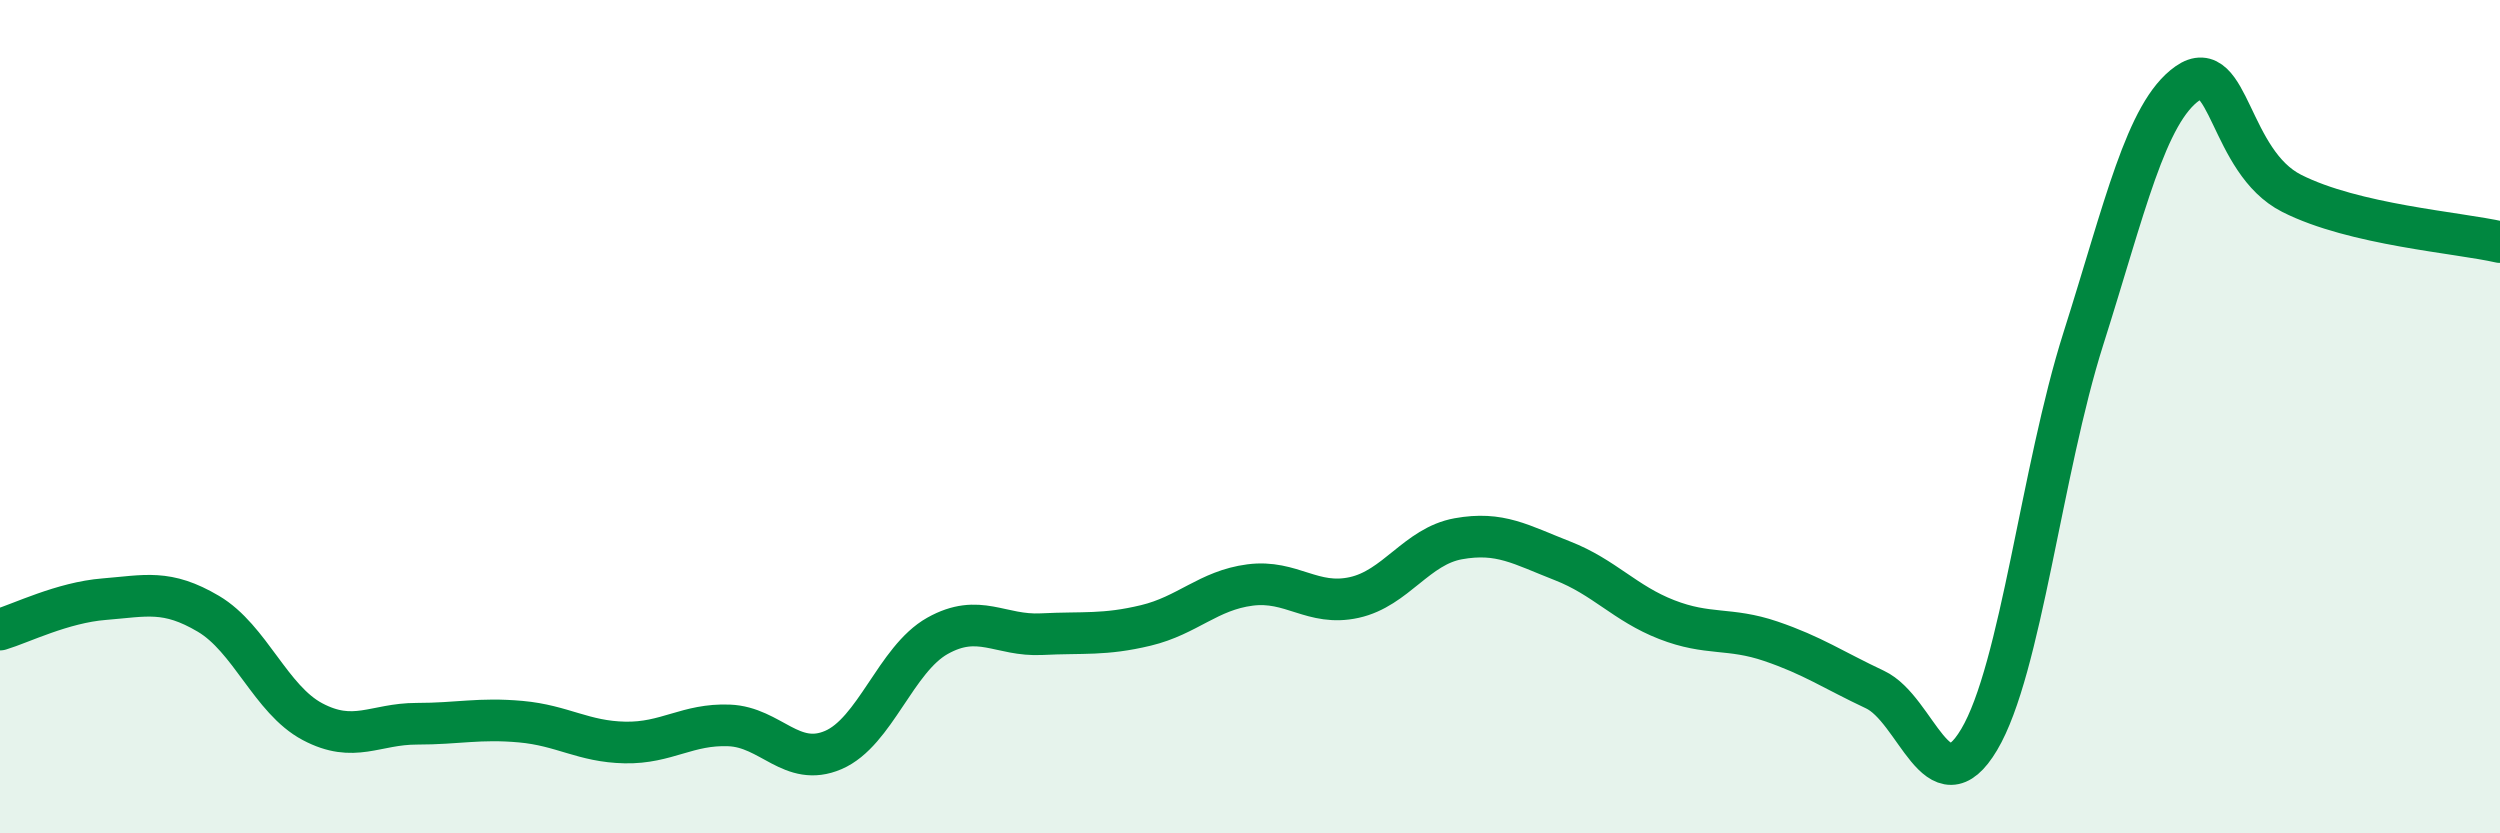
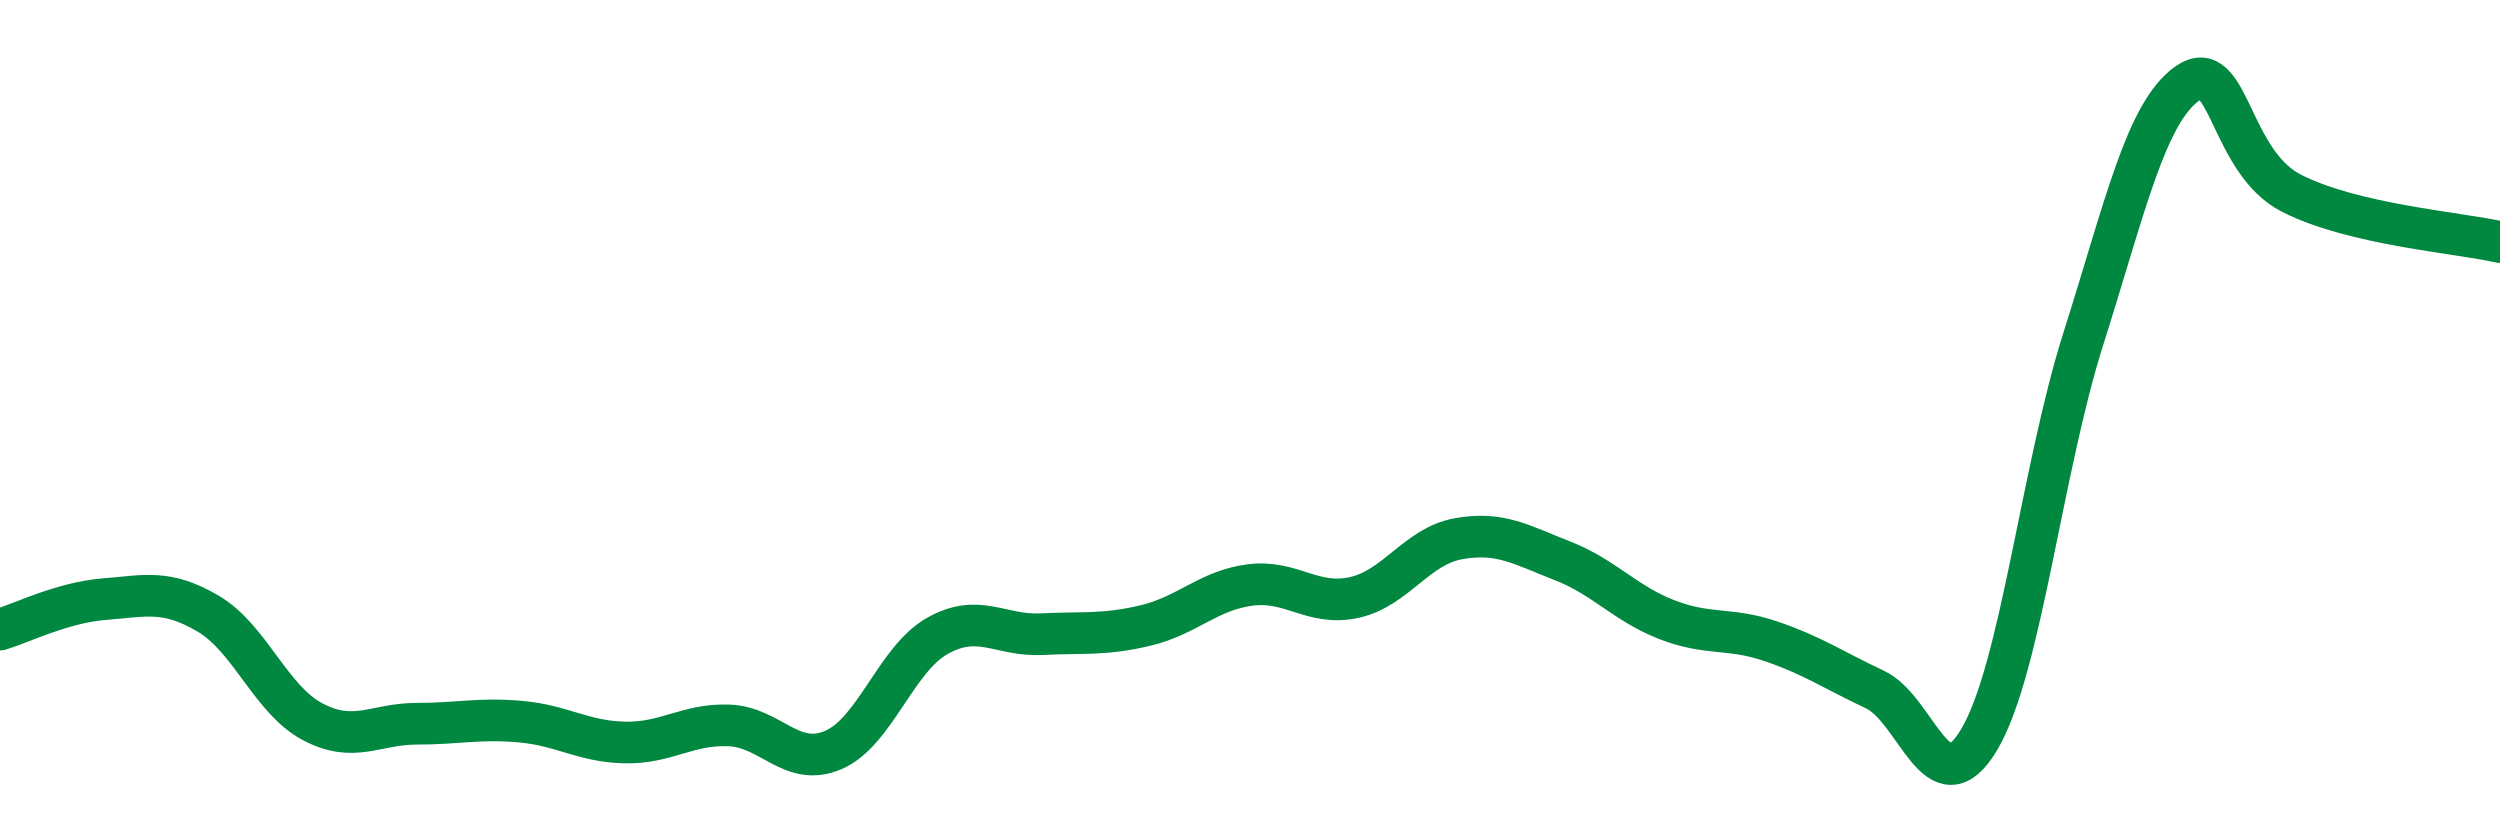
<svg xmlns="http://www.w3.org/2000/svg" width="60" height="20" viewBox="0 0 60 20">
-   <path d="M 0,15.11 C 0.5,14.96 1.5,14.46 2.5,14.38 C 3.5,14.3 4,14.14 5,14.73 C 6,15.32 6.5,16.79 7.5,17.32 C 8.5,17.85 9,17.37 10,17.37 C 11,17.37 11.5,17.23 12.5,17.32 C 13.5,17.41 14,17.8 15,17.82 C 16,17.84 16.5,17.37 17.5,17.41 C 18.5,17.45 19,18.43 20,18 C 21,17.57 21.5,15.82 22.5,15.26 C 23.5,14.7 24,15.27 25,15.22 C 26,15.17 26.5,15.25 27.5,15.01 C 28.5,14.77 29,14.17 30,14.04 C 31,13.91 31.5,14.56 32.5,14.34 C 33.5,14.12 34,13.11 35,12.93 C 36,12.75 36.5,13.07 37.5,13.46 C 38.5,13.85 39,14.48 40,14.87 C 41,15.26 41.5,15.05 42.5,15.39 C 43.5,15.73 44,16.08 45,16.55 C 46,17.02 46.5,19.43 47.5,17.75 C 48.5,16.07 49,11.28 50,8.13 C 51,4.98 51.5,2.7 52.5,2 C 53.5,1.3 53.5,3.88 55,4.64 C 56.5,5.4 59,5.58 60,5.81L60 20L0 20Z" fill="#008740" opacity="0.1" stroke-linecap="round" stroke-linejoin="round" />
  <path d="M 0,15.11 C 0.5,14.96 1.5,14.46 2.5,14.38 C 3.5,14.3 4,14.14 5,14.73 C 6,15.32 6.5,16.79 7.5,17.32 C 8.5,17.85 9,17.37 10,17.37 C 11,17.37 11.5,17.23 12.5,17.32 C 13.5,17.41 14,17.8 15,17.82 C 16,17.84 16.5,17.37 17.5,17.41 C 18.5,17.45 19,18.43 20,18 C 21,17.57 21.5,15.82 22.5,15.26 C 23.5,14.7 24,15.27 25,15.22 C 26,15.17 26.5,15.25 27.5,15.01 C 28.5,14.77 29,14.17 30,14.04 C 31,13.91 31.5,14.56 32.5,14.34 C 33.5,14.12 34,13.11 35,12.93 C 36,12.75 36.5,13.07 37.5,13.46 C 38.5,13.85 39,14.48 40,14.87 C 41,15.26 41.5,15.05 42.5,15.39 C 43.5,15.73 44,16.08 45,16.55 C 46,17.02 46.5,19.43 47.5,17.75 C 48.5,16.07 49,11.28 50,8.13 C 51,4.98 51.5,2.7 52.5,2 C 53.5,1.3 53.5,3.88 55,4.64 C 56.5,5.4 59,5.58 60,5.81" stroke="#008740" stroke-width="1" fill="none" stroke-linecap="round" stroke-linejoin="round" />
</svg>